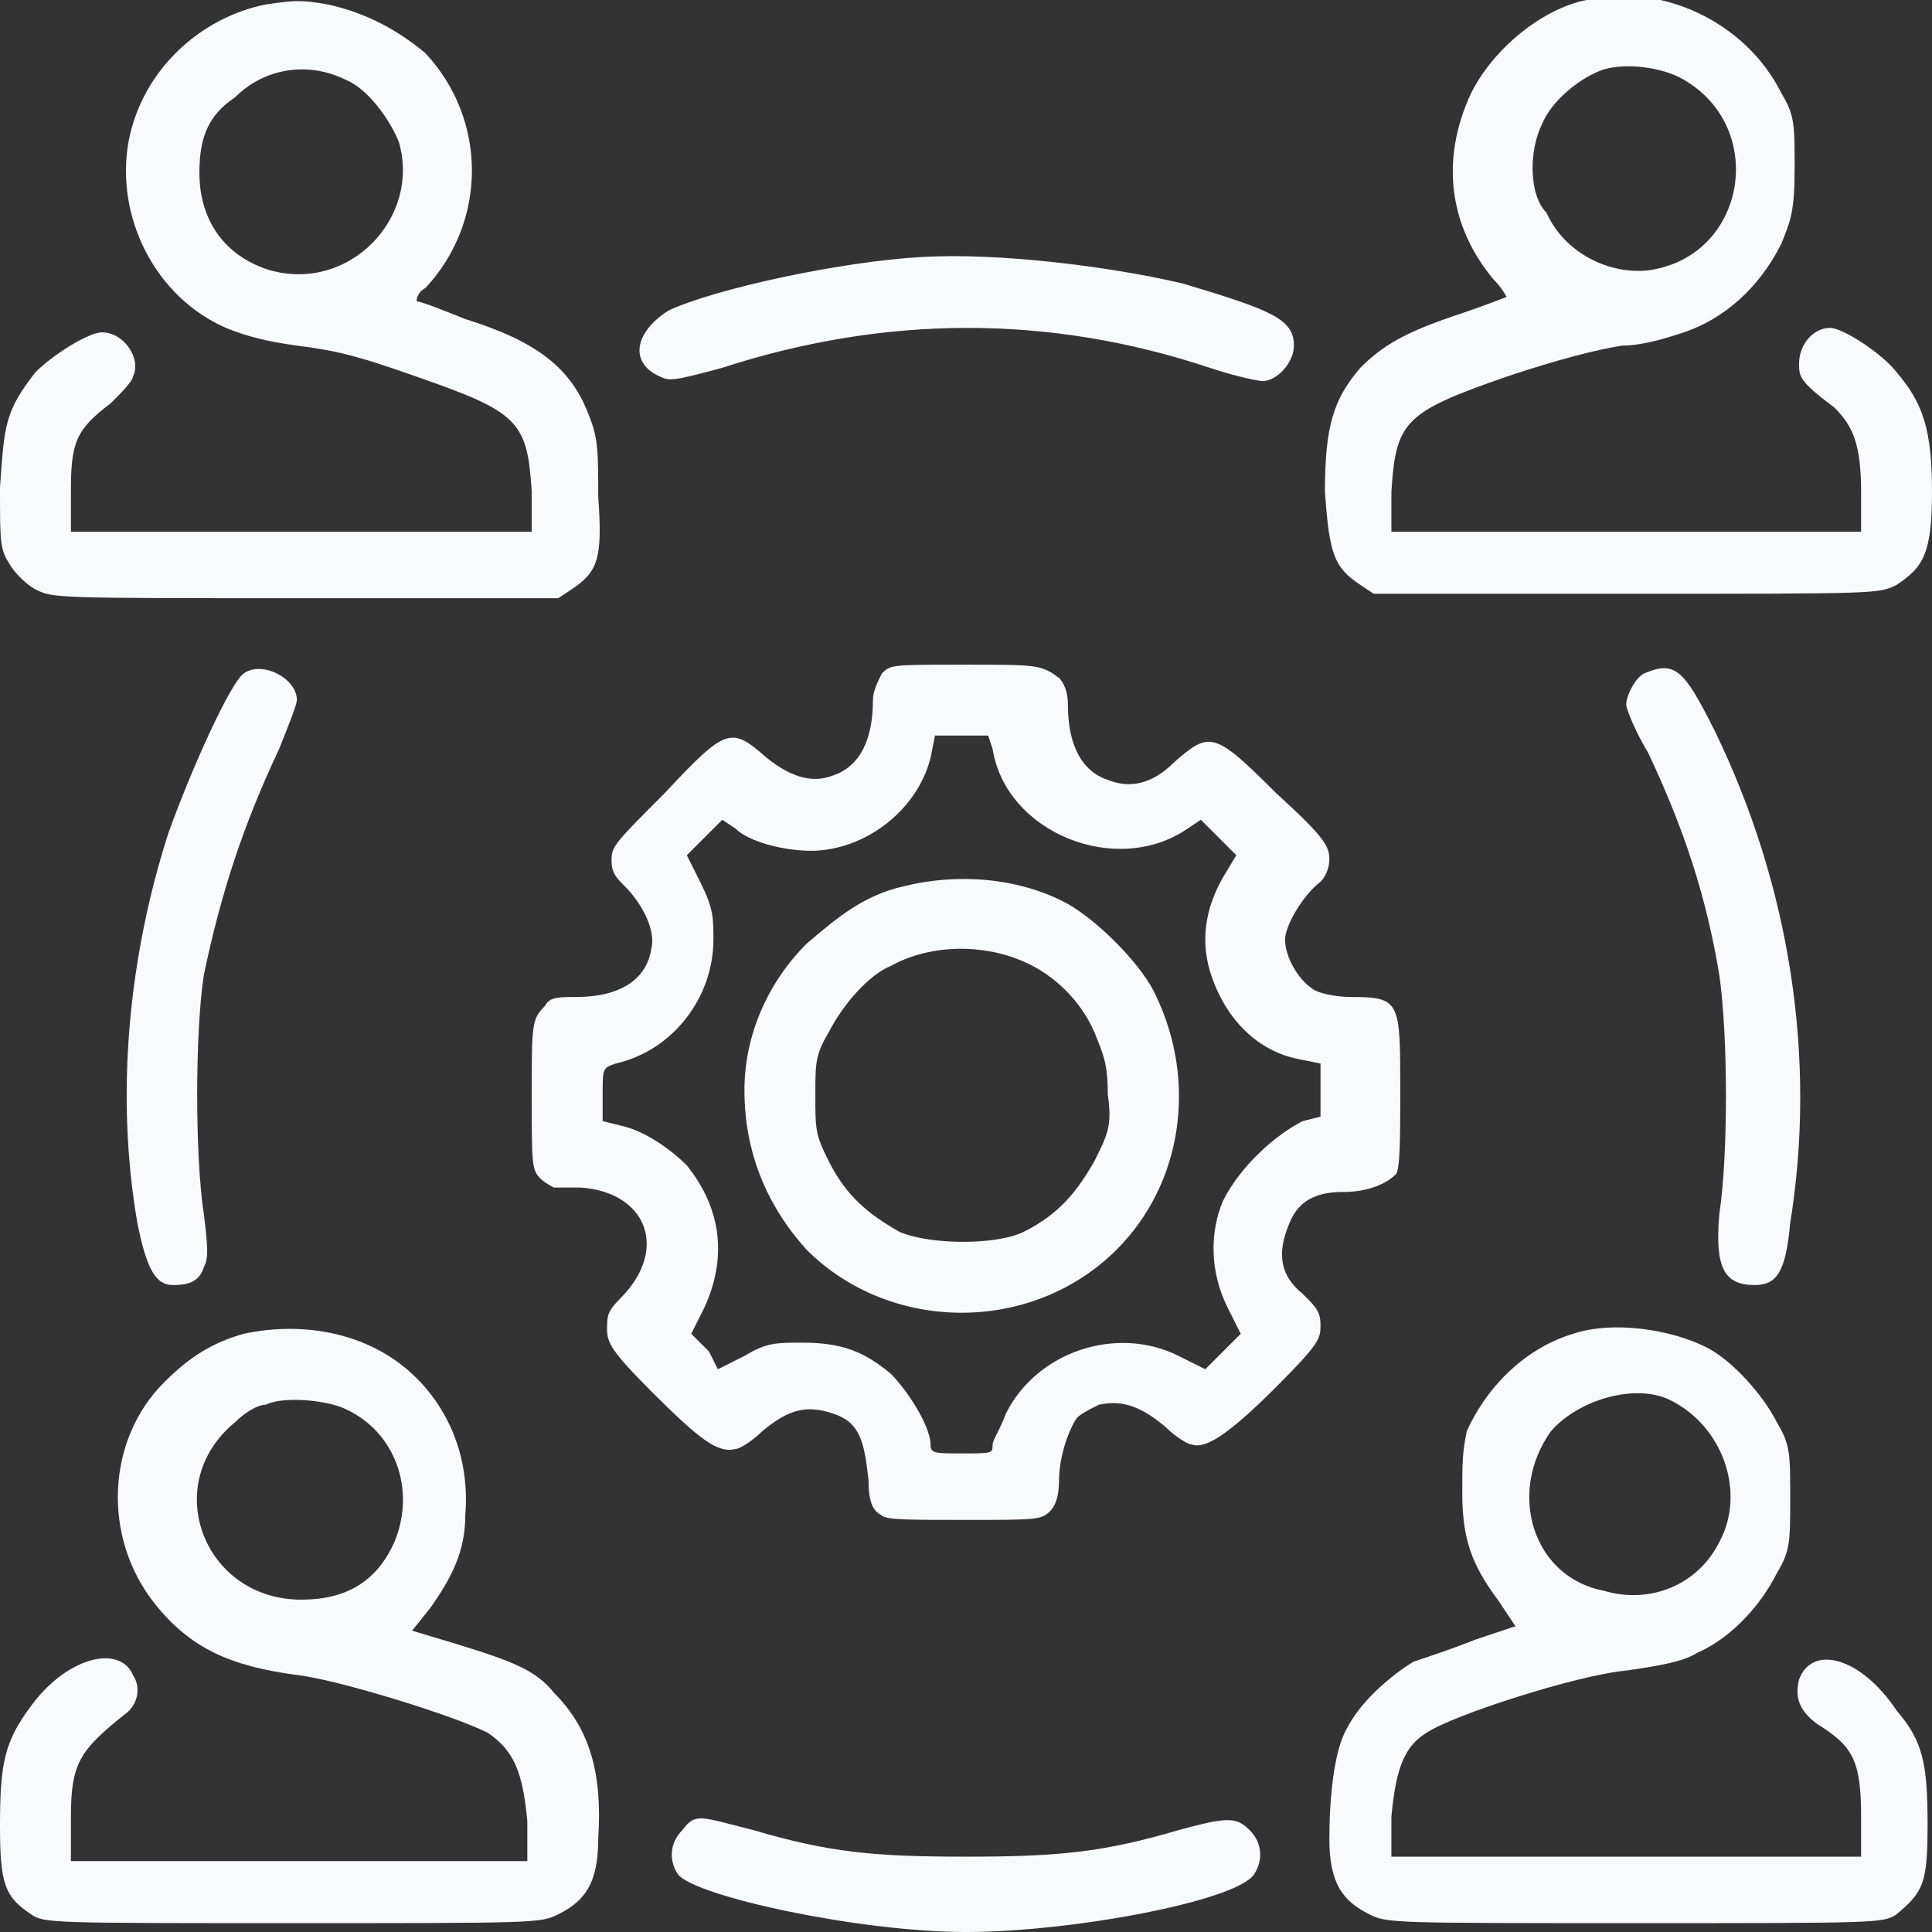
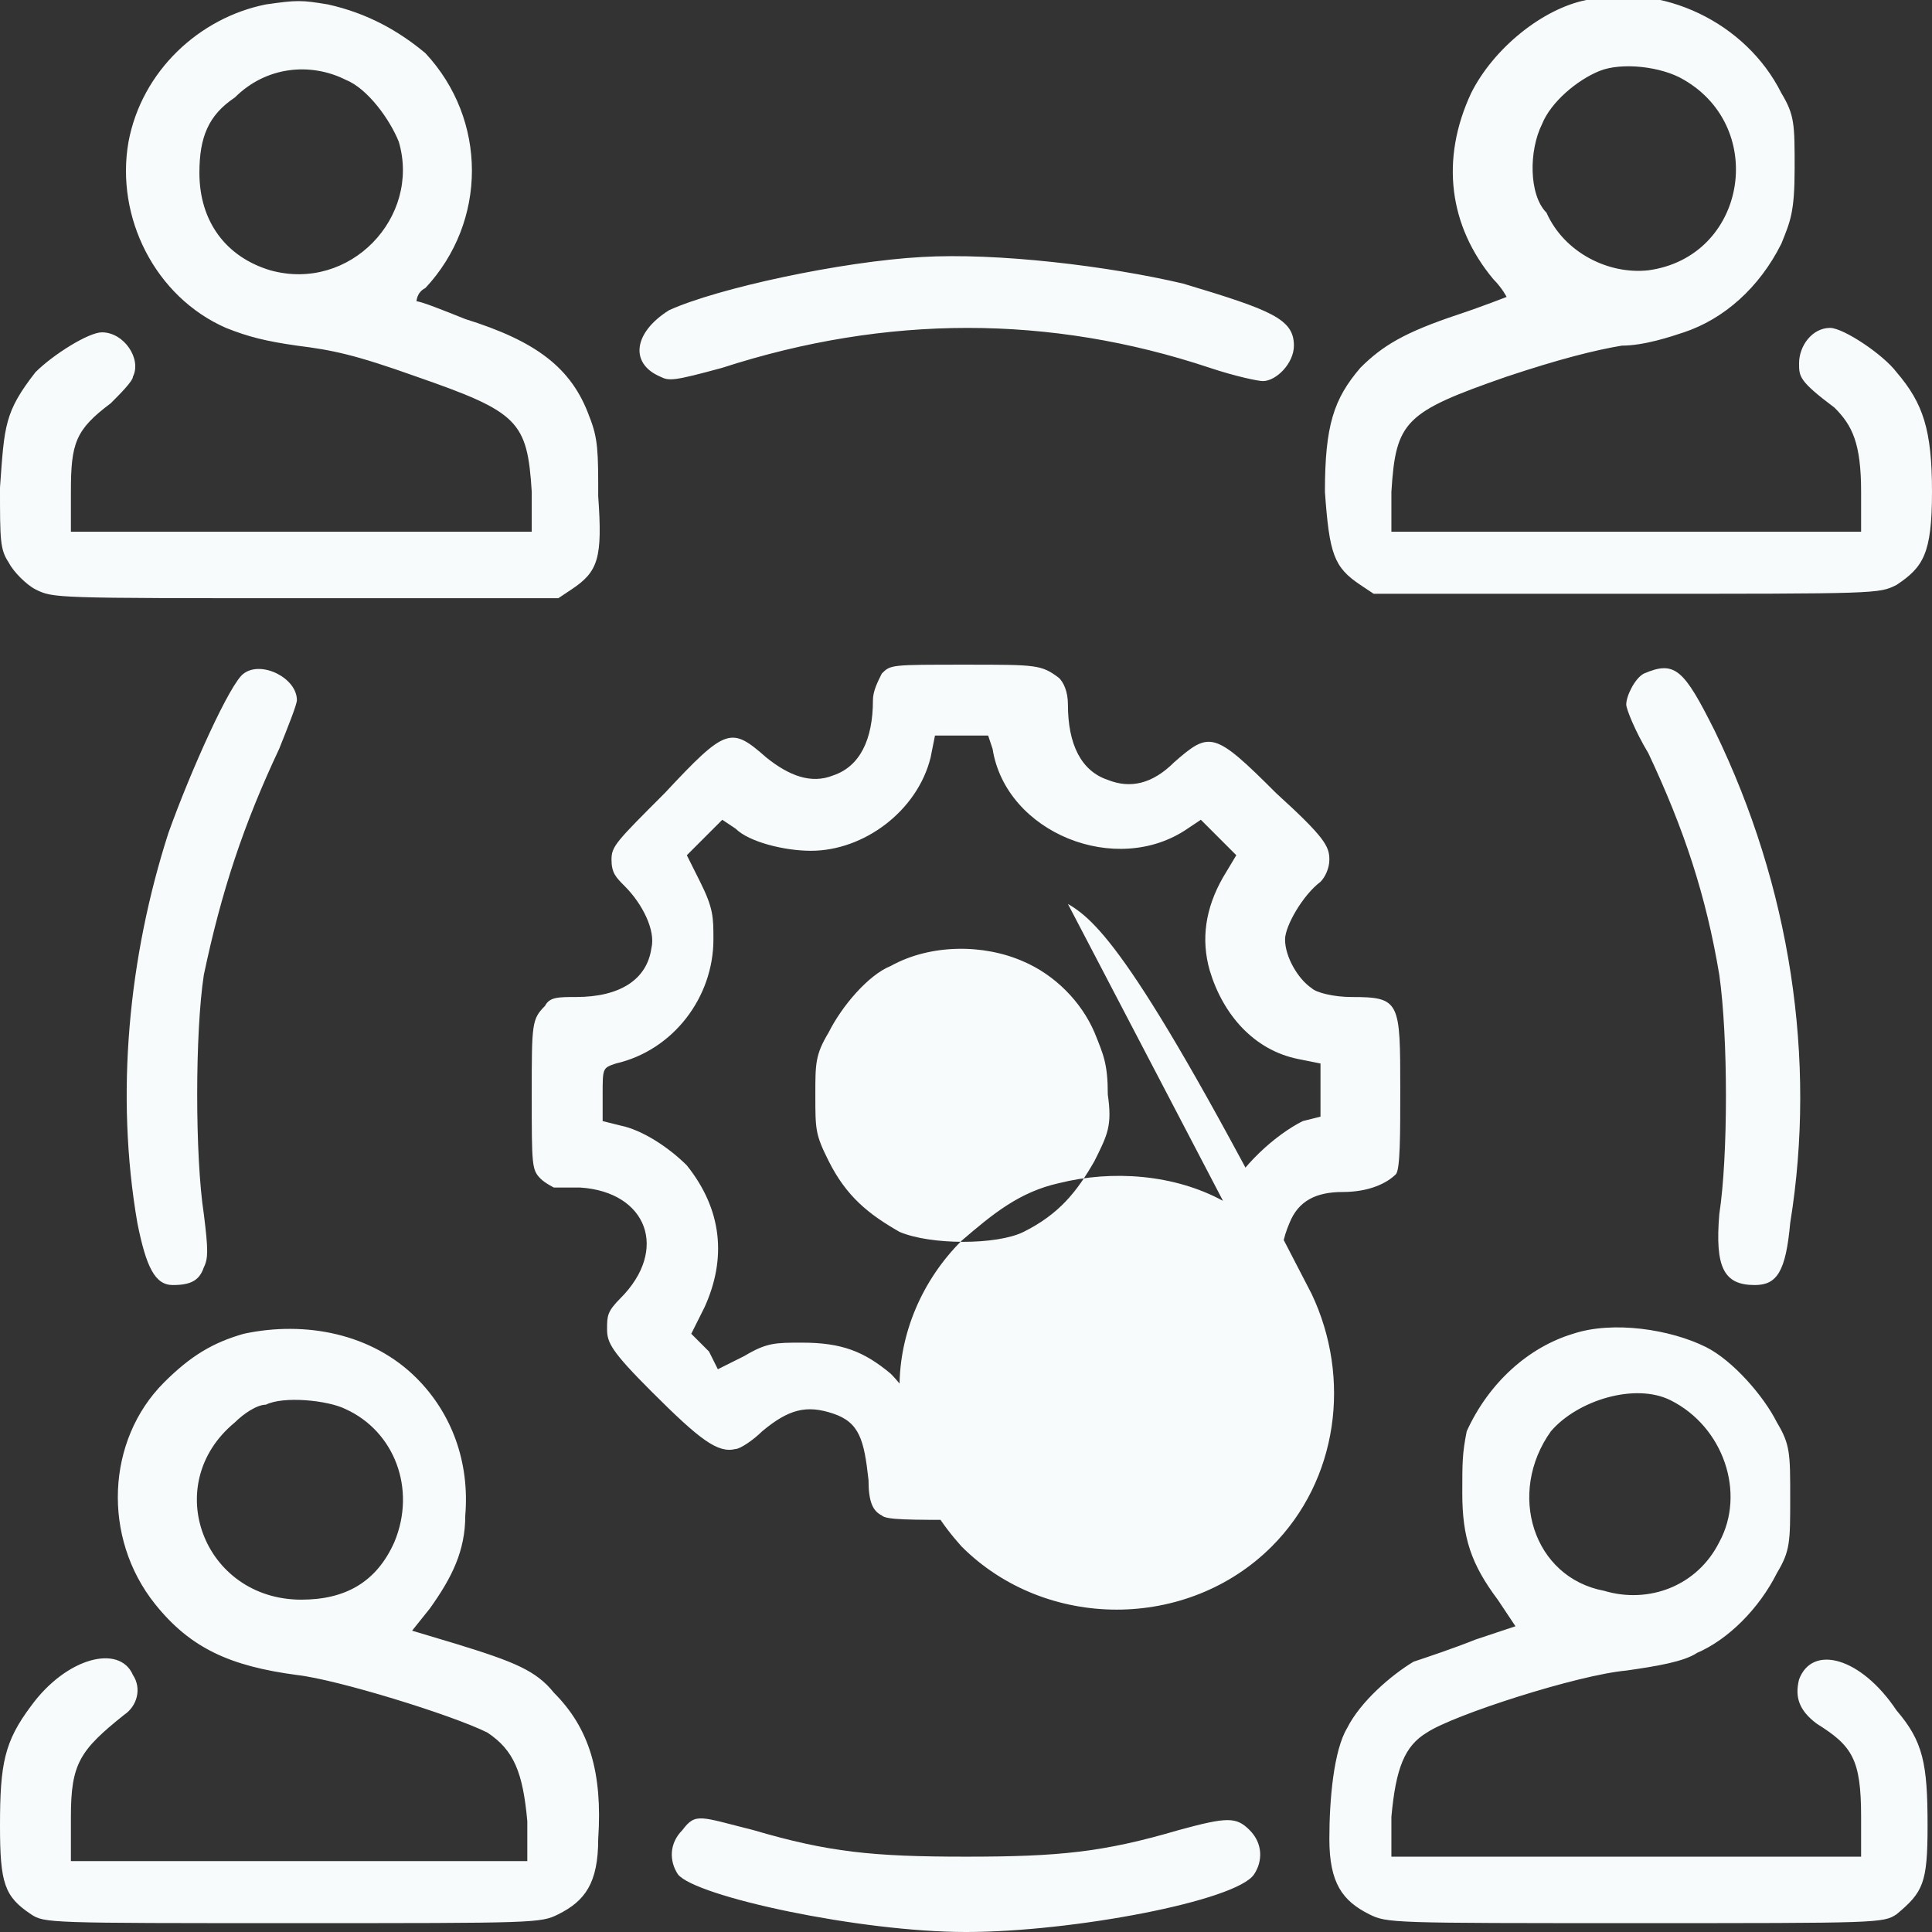
<svg xmlns="http://www.w3.org/2000/svg" version="1.1" id="Layer_1" x="0px" y="0px" width="43.6px" height="43.6px" viewBox="0 0 43.6 43.6" style="enable-background:new 0 0 43.6 43.6;" xml:space="preserve">
  <rect x="0" y="0" width="43.6" height="43.6" fill="#333333" stroke="none" />
  <style type="text/css">
	.st0{fill:#F8FBFC;}
</style>
  <g>
    <g>
-       <path class="st0" d="M0.8,13.3c0.4,0.2,0.4,0.2,6.1,0.2l5.7,0l0.3-0.2c0.6-0.4,0.7-0.7,0.6-2.1c0-1,0-1.3-0.2-1.8    c-0.4-1.1-1.2-1.7-2.8-2.2C10,7,9.5,6.8,9.4,6.8c0,0,0-0.2,0.2-0.3c1.4-1.5,1.4-3.8,0-5.3C9,0.7,8.3,0.3,7.4,0.1    C6.8,0,6.7,0,6,0.1C4.5,0.4,3.2,1.6,2.9,3.2C2.6,4.9,3.5,6.7,5.1,7.4C5.6,7.6,6,7.7,6.7,7.8C7.5,7.9,8,8,9.4,8.5    c2.3,0.8,2.5,1,2.6,2.6l0,0.9H6.8H1.6v-0.9c0-1.1,0.1-1.4,0.9-2C2.7,8.9,3,8.6,3,8.5c0.2-0.4-0.2-1-0.7-1C2,7.5,1.2,8,0.8,8.4    C0.1,9.3,0.1,9.6,0,11c0,1.2,0,1.4,0.2,1.7C0.3,12.9,0.6,13.2,0.8,13.3z M6.1,6.1C5.1,5.8,4.5,5,4.5,3.9c0-0.8,0.2-1.3,0.8-1.7    C6,1.5,7,1.4,7.8,1.8c0.5,0.2,1,0.9,1.2,1.4C9.5,4.9,7.9,6.6,6.1,6.1z M30.7,13.2l0.3,0.2l5.7,0c5.7,0,5.7,0,6.1-0.2    c0.6-0.4,0.8-0.7,0.8-2.1c0-1.4-0.2-2-0.8-2.7c-0.3-0.4-1.2-1-1.5-1c-0.4,0-0.7,0.4-0.7,0.8c0,0.3,0,0.4,0.8,1    C41.8,9.6,42,10,42,11.1l0,0.9h-5.3h-5.3l0-0.9c0.1-1.6,0.3-1.8,2.6-2.6c1.2-0.4,2-0.6,2.6-0.7c0.5,0,1.1-0.2,1.4-0.3    c0.9-0.3,1.7-1,2.2-2c0.2-0.5,0.3-0.7,0.3-1.7c0-1,0-1.2-0.3-1.7c-0.8-1.6-2.7-2.5-4.4-2.1c-1,0.2-2.1,1.1-2.6,2.1    c-0.7,1.5-0.5,3,0.5,4.2c0.2,0.2,0.3,0.4,0.3,0.4c0,0-0.5,0.2-1.1,0.4c-1.2,0.4-1.7,0.7-2.2,1.2c-0.6,0.7-0.8,1.3-0.8,2.8    C30,12.5,30.1,12.8,30.7,13.2z M34.8,2.8c0.2-0.5,0.8-1,1.3-1.2c0.5-0.2,1.4-0.1,1.9,0.2c1.9,1.1,1.4,4-0.8,4.3    c-0.9,0.1-1.9-0.4-2.3-1.3C34.5,4.4,34.5,3.4,34.8,2.8z M14.9,8.5c0.2,0.1,0.3,0.1,1.4-0.2c3.7-1.2,7.4-1.2,11,0    c0.6,0.2,1.1,0.3,1.2,0.3c0.3,0,0.7-0.4,0.7-0.8c0-0.6-0.5-0.8-2.5-1.4c-1.7-0.4-4.2-0.7-5.9-0.6c-1.8,0.1-4.6,0.7-5.7,1.2    C14.3,7.5,14.2,8.2,14.9,8.5z M29.1,27.6c0.2-0.5,0.6-0.7,1.2-0.7s1-0.2,1.2-0.4c0.1-0.1,0.1-0.9,0.1-1.9c0-2,0-2.1-1.1-2.1    c-0.4,0-0.8-0.1-0.9-0.2c-0.3-0.2-0.6-0.7-0.6-1.1c0-0.3,0.4-1,0.8-1.3c0.1-0.1,0.2-0.3,0.2-0.5c0-0.3-0.1-0.5-1.2-1.5    c-1.4-1.4-1.5-1.4-2.3-0.7c-0.5,0.5-1,0.6-1.5,0.4c-0.6-0.2-0.9-0.8-0.9-1.7c0-0.3-0.1-0.5-0.2-0.6C23.5,15,23.4,15,21.8,15    c-1.7,0-1.7,0-1.9,0.2c-0.1,0.2-0.2,0.4-0.2,0.6c0,0.9-0.3,1.5-0.9,1.7c-0.5,0.2-1,0-1.5-0.4c-0.8-0.7-0.9-0.7-2.3,0.8    c-1.1,1.1-1.2,1.2-1.2,1.5c0,0.3,0.1,0.4,0.3,0.6c0.4,0.4,0.7,1,0.6,1.4c-0.1,0.7-0.7,1.1-1.7,1.1c-0.4,0-0.6,0-0.7,0.2    C12,23,12,23.1,12,24.7c0,1.6,0,1.7,0.2,1.9c0.1,0.1,0.3,0.2,0.3,0.2c0.1,0,0.3,0,0.6,0c1.5,0.1,2,1.4,0.9,2.5    c-0.3,0.3-0.3,0.4-0.3,0.7c0,0.3,0.1,0.5,1,1.4c1.1,1.1,1.5,1.4,1.9,1.3c0.1,0,0.4-0.2,0.6-0.4c0.6-0.5,1-0.6,1.6-0.4    c0.6,0.2,0.7,0.6,0.8,1.5c0,0.5,0.1,0.7,0.3,0.8c0.1,0.1,0.6,0.1,1.9,0.1c1.6,0,1.7,0,1.9-0.2c0.1-0.1,0.2-0.3,0.2-0.7    c0-0.5,0.2-1.1,0.4-1.4c0.1-0.1,0.3-0.2,0.5-0.3c0.5-0.1,0.9,0,1.5,0.5c0.2,0.2,0.5,0.4,0.6,0.4c0.3,0.1,0.8-0.2,1.9-1.3    c1-1,1-1.1,1-1.4c0-0.3-0.1-0.4-0.4-0.7C28.9,28.8,28.8,28.3,29.1,27.6z M27.6,27.1c-0.3,0.7-0.3,1.6,0.1,2.4l0.3,0.6l-0.4,0.4    l-0.4,0.4l-0.6-0.3c-1.4-0.7-3.2-0.1-3.9,1.3c-0.1,0.3-0.3,0.6-0.3,0.7c0,0.2,0,0.2-0.7,0.2c-0.6,0-0.7,0-0.7-0.2    c0-0.4-0.5-1.2-0.9-1.6c-0.6-0.5-1.1-0.7-2-0.7c-0.6,0-0.8,0-1.3,0.3l-0.6,0.3L16,30.5l-0.4-0.4l0.3-0.6c0.5-1.1,0.4-2.2-0.4-3.2    c-0.4-0.4-1-0.8-1.5-0.9l-0.4-0.1l0-0.6c0-0.6,0-0.6,0.3-0.7c1.3-0.3,2.2-1.5,2.2-2.8c0-0.5,0-0.7-0.3-1.3l-0.3-0.6l0.4-0.4    l0.4-0.4l0.3,0.2c0.3,0.3,1.1,0.5,1.7,0.5c1.2,0,2.4-0.9,2.7-2.1l0.1-0.5h0.6h0.6l0.1,0.3c0.3,1.9,2.8,2.9,4.4,1.8l0.3-0.2    l0.4,0.4l0.4,0.4l-0.3,0.5c-0.4,0.7-0.5,1.4-0.3,2.1c0.3,1,1,1.8,2,2l0.5,0.1l0,0.6l0,0.6l-0.4,0.1C28.8,25.6,28,26.3,27.6,27.1z     M24.1,20.4c-1.1-0.6-2.5-0.7-3.7-0.4c-0.9,0.2-1.5,0.7-2.2,1.3c-0.9,0.9-1.4,2.1-1.4,3.3c0,1.4,0.5,2.6,1.4,3.6    c1.9,1.9,5.1,1.9,7,0c1.5-1.5,1.8-3.8,0.9-5.7C25.8,21.8,24.8,20.8,24.1,20.4z M24.7,26.2c-0.4,0.7-0.8,1.2-1.6,1.6    c-0.6,0.3-2.1,0.3-2.8,0c-0.7-0.4-1.2-0.8-1.6-1.6c-0.3-0.6-0.3-0.7-0.3-1.5c0-0.7,0-0.9,0.3-1.4c0.3-0.6,0.9-1.3,1.4-1.5    c0.9-0.5,2.1-0.5,3-0.1c0.7,0.3,1.3,0.9,1.6,1.6c0.2,0.5,0.3,0.7,0.3,1.4C25.1,25.4,25,25.6,24.7,26.2z M6.3,16.9    c0.2-0.5,0.4-1,0.4-1.1c0-0.5-0.8-0.9-1.2-0.6c-0.3,0.2-1.2,2.2-1.7,3.6c-0.9,2.8-1.2,5.9-0.7,8.8c0.2,1,0.4,1.4,0.8,1.4    c0.4,0,0.6-0.1,0.7-0.4c0.1-0.2,0.1-0.4,0-1.2c-0.2-1.3-0.2-4.1,0-5.4C5,20.1,5.5,18.6,6.3,16.9z M39.6,29c0.5,0,0.7-0.3,0.8-1.4    c0.6-3.7,0-7.6-1.7-11.1c-0.7-1.4-0.9-1.6-1.6-1.3c-0.2,0.1-0.4,0.5-0.4,0.7c0,0.1,0.2,0.6,0.5,1.1c0.8,1.7,1.3,3.2,1.6,5    c0.2,1.4,0.2,4.1,0,5.4C38.7,28.6,38.9,29,39.6,29z M10.3,37.1l-1-0.3l0.4-0.5c0.5-0.7,0.8-1.3,0.8-2.1c0.1-1.2-0.3-2.3-1.1-3.1    c-1-1-2.5-1.3-3.9-1c-0.7,0.2-1.2,0.5-1.8,1.1c-1.3,1.3-1.4,3.5-0.2,5c0.8,1,1.7,1.4,3.2,1.6c0.9,0.1,3.5,0.9,4.3,1.3    c0.6,0.4,0.8,0.9,0.9,2l0,0.9H6.8H1.6V41c0-1.2,0.2-1.5,1.2-2.3c0.3-0.2,0.4-0.6,0.2-0.9c-0.3-0.7-1.5-0.4-2.3,0.7    C0.1,39.3,0,39.8,0,41.2c0,1.3,0.1,1.6,0.7,2c0.3,0.2,0.4,0.2,5.9,0.2c5.5,0,5.6,0,6-0.2c0.6-0.3,0.9-0.7,0.9-1.7    c0.1-1.5-0.2-2.5-1-3.3C12.1,37.7,11.6,37.5,10.3,37.1z M8.9,34.8c-0.4,0.9-1.1,1.3-2.1,1.3c-2.2,0-3.2-2.6-1.5-4    c0.2-0.2,0.5-0.4,0.7-0.4c0.4-0.2,1.4-0.1,1.8,0.1C8.9,32.3,9.4,33.6,8.9,34.8z M40.6,37.9c-0.1,0.4,0,0.7,0.4,1    c0.8,0.5,1,0.8,1,2.1l0,0.9l-5.3,0l-5.3,0l0-0.9c0.1-1.1,0.3-1.6,0.8-1.9c0.6-0.4,3.4-1.3,4.5-1.4c0.7-0.1,1.3-0.2,1.6-0.4    c0.7-0.3,1.4-1,1.8-1.8c0.3-0.5,0.3-0.7,0.3-1.7c0-1,0-1.2-0.3-1.7c-0.3-0.6-1-1.4-1.6-1.7c-0.8-0.4-2.1-0.6-3-0.3    c-1,0.3-1.9,1.1-2.4,2.2C33,32.8,33,33,33,33.7c0,1,0.2,1.6,0.8,2.4l0.4,0.6l-0.9,0.3c-0.5,0.2-1.1,0.4-1.4,0.5    c-0.5,0.3-1.2,0.9-1.5,1.5c-0.3,0.5-0.4,1.6-0.4,2.5c0,1,0.3,1.4,0.9,1.7c0.4,0.2,0.5,0.2,6,0.2c5.5,0,5.6,0,5.9-0.2    c0.6-0.5,0.7-0.7,0.7-2c0-1.4-0.1-1.9-0.7-2.6C42,37.4,40.9,37.1,40.6,37.9z M35,32.3c0.6-0.7,1.9-1.1,2.7-0.7    c1.2,0.6,1.7,2.1,1.1,3.2c-0.5,1-1.6,1.4-2.6,1.1C34.6,35.6,34,33.7,35,32.3z M26.6,41.3c-1.7,0.5-2.7,0.6-4.8,0.6    c-2.1,0-3.1-0.1-4.8-0.6c-1.2-0.3-1.3-0.4-1.6,0c-0.3,0.3-0.3,0.7-0.1,1c0.4,0.5,4.1,1.3,6.5,1.3c2.4,0,6.1-0.7,6.5-1.3    c0.2-0.3,0.2-0.7-0.1-1C27.9,41,27.7,41,26.6,41.3z" />
+       <path class="st0" d="M0.8,13.3c0.4,0.2,0.4,0.2,6.1,0.2l5.7,0l0.3-0.2c0.6-0.4,0.7-0.7,0.6-2.1c0-1,0-1.3-0.2-1.8    c-0.4-1.1-1.2-1.7-2.8-2.2C10,7,9.5,6.8,9.4,6.8c0,0,0-0.2,0.2-0.3c1.4-1.5,1.4-3.8,0-5.3C9,0.7,8.3,0.3,7.4,0.1    C6.8,0,6.7,0,6,0.1C4.5,0.4,3.2,1.6,2.9,3.2C2.6,4.9,3.5,6.7,5.1,7.4C5.6,7.6,6,7.7,6.7,7.8C7.5,7.9,8,8,9.4,8.5    c2.3,0.8,2.5,1,2.6,2.6l0,0.9H6.8H1.6v-0.9c0-1.1,0.1-1.4,0.9-2C2.7,8.9,3,8.6,3,8.5c0.2-0.4-0.2-1-0.7-1C2,7.5,1.2,8,0.8,8.4    C0.1,9.3,0.1,9.6,0,11c0,1.2,0,1.4,0.2,1.7C0.3,12.9,0.6,13.2,0.8,13.3z M6.1,6.1C5.1,5.8,4.5,5,4.5,3.9c0-0.8,0.2-1.3,0.8-1.7    C6,1.5,7,1.4,7.8,1.8c0.5,0.2,1,0.9,1.2,1.4C9.5,4.9,7.9,6.6,6.1,6.1z M30.7,13.2l0.3,0.2l5.7,0c5.7,0,5.7,0,6.1-0.2    c0.6-0.4,0.8-0.7,0.8-2.1c0-1.4-0.2-2-0.8-2.7c-0.3-0.4-1.2-1-1.5-1c-0.4,0-0.7,0.4-0.7,0.8c0,0.3,0,0.4,0.8,1    C41.8,9.6,42,10,42,11.1l0,0.9h-5.3h-5.3l0-0.9c0.1-1.6,0.3-1.8,2.6-2.6c1.2-0.4,2-0.6,2.6-0.7c0.5,0,1.1-0.2,1.4-0.3    c0.9-0.3,1.7-1,2.2-2c0.2-0.5,0.3-0.7,0.3-1.7c0-1,0-1.2-0.3-1.7c-0.8-1.6-2.7-2.5-4.4-2.1c-1,0.2-2.1,1.1-2.6,2.1    c-0.7,1.5-0.5,3,0.5,4.2c0.2,0.2,0.3,0.4,0.3,0.4c0,0-0.5,0.2-1.1,0.4c-1.2,0.4-1.7,0.7-2.2,1.2c-0.6,0.7-0.8,1.3-0.8,2.8    C30,12.5,30.1,12.8,30.7,13.2z M34.8,2.8c0.2-0.5,0.8-1,1.3-1.2c0.5-0.2,1.4-0.1,1.9,0.2c1.9,1.1,1.4,4-0.8,4.3    c-0.9,0.1-1.9-0.4-2.3-1.3C34.5,4.4,34.5,3.4,34.8,2.8z M14.9,8.5c0.2,0.1,0.3,0.1,1.4-0.2c3.7-1.2,7.4-1.2,11,0    c0.6,0.2,1.1,0.3,1.2,0.3c0.3,0,0.7-0.4,0.7-0.8c0-0.6-0.5-0.8-2.5-1.4c-1.7-0.4-4.2-0.7-5.9-0.6c-1.8,0.1-4.6,0.7-5.7,1.2    C14.3,7.5,14.2,8.2,14.9,8.5z M29.1,27.6c0.2-0.5,0.6-0.7,1.2-0.7s1-0.2,1.2-0.4c0.1-0.1,0.1-0.9,0.1-1.9c0-2,0-2.1-1.1-2.1    c-0.4,0-0.8-0.1-0.9-0.2c-0.3-0.2-0.6-0.7-0.6-1.1c0-0.3,0.4-1,0.8-1.3c0.1-0.1,0.2-0.3,0.2-0.5c0-0.3-0.1-0.5-1.2-1.5    c-1.4-1.4-1.5-1.4-2.3-0.7c-0.5,0.5-1,0.6-1.5,0.4c-0.6-0.2-0.9-0.8-0.9-1.7c0-0.3-0.1-0.5-0.2-0.6C23.5,15,23.4,15,21.8,15    c-1.7,0-1.7,0-1.9,0.2c-0.1,0.2-0.2,0.4-0.2,0.6c0,0.9-0.3,1.5-0.9,1.7c-0.5,0.2-1,0-1.5-0.4c-0.8-0.7-0.9-0.7-2.3,0.8    c-1.1,1.1-1.2,1.2-1.2,1.5c0,0.3,0.1,0.4,0.3,0.6c0.4,0.4,0.7,1,0.6,1.4c-0.1,0.7-0.7,1.1-1.7,1.1c-0.4,0-0.6,0-0.7,0.2    C12,23,12,23.1,12,24.7c0,1.6,0,1.7,0.2,1.9c0.1,0.1,0.3,0.2,0.3,0.2c0.1,0,0.3,0,0.6,0c1.5,0.1,2,1.4,0.9,2.5    c-0.3,0.3-0.3,0.4-0.3,0.7c0,0.3,0.1,0.5,1,1.4c1.1,1.1,1.5,1.4,1.9,1.3c0.1,0,0.4-0.2,0.6-0.4c0.6-0.5,1-0.6,1.6-0.4    c0.6,0.2,0.7,0.6,0.8,1.5c0,0.5,0.1,0.7,0.3,0.8c0.1,0.1,0.6,0.1,1.9,0.1c1.6,0,1.7,0,1.9-0.2c0.1-0.1,0.2-0.3,0.2-0.7    c0-0.5,0.2-1.1,0.4-1.4c0.1-0.1,0.3-0.2,0.5-0.3c0.5-0.1,0.9,0,1.5,0.5c0.2,0.2,0.5,0.4,0.6,0.4c0.3,0.1,0.8-0.2,1.9-1.3    c1-1,1-1.1,1-1.4c0-0.3-0.1-0.4-0.4-0.7C28.9,28.8,28.8,28.3,29.1,27.6z M27.6,27.1c-0.3,0.7-0.3,1.6,0.1,2.4l0.3,0.6l-0.4,0.4    l-0.4,0.4l-0.6-0.3c-1.4-0.7-3.2-0.1-3.9,1.3c-0.1,0.3-0.3,0.6-0.3,0.7c0,0.2,0,0.2-0.7,0.2c-0.6,0-0.7,0-0.7-0.2    c0-0.4-0.5-1.2-0.9-1.6c-0.6-0.5-1.1-0.7-2-0.7c-0.6,0-0.8,0-1.3,0.3l-0.6,0.3L16,30.5l-0.4-0.4l0.3-0.6c0.5-1.1,0.4-2.2-0.4-3.2    c-0.4-0.4-1-0.8-1.5-0.9l-0.4-0.1l0-0.6c0-0.6,0-0.6,0.3-0.7c1.3-0.3,2.2-1.5,2.2-2.8c0-0.5,0-0.7-0.3-1.3l-0.3-0.6l0.4-0.4    l0.4-0.4l0.3,0.2c0.3,0.3,1.1,0.5,1.7,0.5c1.2,0,2.4-0.9,2.7-2.1l0.1-0.5h0.6h0.6l0.1,0.3c0.3,1.9,2.8,2.9,4.4,1.8l0.3-0.2    l0.4,0.4l0.4,0.4l-0.3,0.5c-0.4,0.7-0.5,1.4-0.3,2.1c0.3,1,1,1.8,2,2l0.5,0.1l0,0.6l0,0.6l-0.4,0.1C28.8,25.6,28,26.3,27.6,27.1z     c-1.1-0.6-2.5-0.7-3.7-0.4c-0.9,0.2-1.5,0.7-2.2,1.3c-0.9,0.9-1.4,2.1-1.4,3.3c0,1.4,0.5,2.6,1.4,3.6    c1.9,1.9,5.1,1.9,7,0c1.5-1.5,1.8-3.8,0.9-5.7C25.8,21.8,24.8,20.8,24.1,20.4z M24.7,26.2c-0.4,0.7-0.8,1.2-1.6,1.6    c-0.6,0.3-2.1,0.3-2.8,0c-0.7-0.4-1.2-0.8-1.6-1.6c-0.3-0.6-0.3-0.7-0.3-1.5c0-0.7,0-0.9,0.3-1.4c0.3-0.6,0.9-1.3,1.4-1.5    c0.9-0.5,2.1-0.5,3-0.1c0.7,0.3,1.3,0.9,1.6,1.6c0.2,0.5,0.3,0.7,0.3,1.4C25.1,25.4,25,25.6,24.7,26.2z M6.3,16.9    c0.2-0.5,0.4-1,0.4-1.1c0-0.5-0.8-0.9-1.2-0.6c-0.3,0.2-1.2,2.2-1.7,3.6c-0.9,2.8-1.2,5.9-0.7,8.8c0.2,1,0.4,1.4,0.8,1.4    c0.4,0,0.6-0.1,0.7-0.4c0.1-0.2,0.1-0.4,0-1.2c-0.2-1.3-0.2-4.1,0-5.4C5,20.1,5.5,18.6,6.3,16.9z M39.6,29c0.5,0,0.7-0.3,0.8-1.4    c0.6-3.7,0-7.6-1.7-11.1c-0.7-1.4-0.9-1.6-1.6-1.3c-0.2,0.1-0.4,0.5-0.4,0.7c0,0.1,0.2,0.6,0.5,1.1c0.8,1.7,1.3,3.2,1.6,5    c0.2,1.4,0.2,4.1,0,5.4C38.7,28.6,38.9,29,39.6,29z M10.3,37.1l-1-0.3l0.4-0.5c0.5-0.7,0.8-1.3,0.8-2.1c0.1-1.2-0.3-2.3-1.1-3.1    c-1-1-2.5-1.3-3.9-1c-0.7,0.2-1.2,0.5-1.8,1.1c-1.3,1.3-1.4,3.5-0.2,5c0.8,1,1.7,1.4,3.2,1.6c0.9,0.1,3.5,0.9,4.3,1.3    c0.6,0.4,0.8,0.9,0.9,2l0,0.9H6.8H1.6V41c0-1.2,0.2-1.5,1.2-2.3c0.3-0.2,0.4-0.6,0.2-0.9c-0.3-0.7-1.5-0.4-2.3,0.7    C0.1,39.3,0,39.8,0,41.2c0,1.3,0.1,1.6,0.7,2c0.3,0.2,0.4,0.2,5.9,0.2c5.5,0,5.6,0,6-0.2c0.6-0.3,0.9-0.7,0.9-1.7    c0.1-1.5-0.2-2.5-1-3.3C12.1,37.7,11.6,37.5,10.3,37.1z M8.9,34.8c-0.4,0.9-1.1,1.3-2.1,1.3c-2.2,0-3.2-2.6-1.5-4    c0.2-0.2,0.5-0.4,0.7-0.4c0.4-0.2,1.4-0.1,1.8,0.1C8.9,32.3,9.4,33.6,8.9,34.8z M40.6,37.9c-0.1,0.4,0,0.7,0.4,1    c0.8,0.5,1,0.8,1,2.1l0,0.9l-5.3,0l-5.3,0l0-0.9c0.1-1.1,0.3-1.6,0.8-1.9c0.6-0.4,3.4-1.3,4.5-1.4c0.7-0.1,1.3-0.2,1.6-0.4    c0.7-0.3,1.4-1,1.8-1.8c0.3-0.5,0.3-0.7,0.3-1.7c0-1,0-1.2-0.3-1.7c-0.3-0.6-1-1.4-1.6-1.7c-0.8-0.4-2.1-0.6-3-0.3    c-1,0.3-1.9,1.1-2.4,2.2C33,32.8,33,33,33,33.7c0,1,0.2,1.6,0.8,2.4l0.4,0.6l-0.9,0.3c-0.5,0.2-1.1,0.4-1.4,0.5    c-0.5,0.3-1.2,0.9-1.5,1.5c-0.3,0.5-0.4,1.6-0.4,2.5c0,1,0.3,1.4,0.9,1.7c0.4,0.2,0.5,0.2,6,0.2c5.5,0,5.6,0,5.9-0.2    c0.6-0.5,0.7-0.7,0.7-2c0-1.4-0.1-1.9-0.7-2.6C42,37.4,40.9,37.1,40.6,37.9z M35,32.3c0.6-0.7,1.9-1.1,2.7-0.7    c1.2,0.6,1.7,2.1,1.1,3.2c-0.5,1-1.6,1.4-2.6,1.1C34.6,35.6,34,33.7,35,32.3z M26.6,41.3c-1.7,0.5-2.7,0.6-4.8,0.6    c-2.1,0-3.1-0.1-4.8-0.6c-1.2-0.3-1.3-0.4-1.6,0c-0.3,0.3-0.3,0.7-0.1,1c0.4,0.5,4.1,1.3,6.5,1.3c2.4,0,6.1-0.7,6.5-1.3    c0.2-0.3,0.2-0.7-0.1-1C27.9,41,27.7,41,26.6,41.3z" />
    </g>
  </g>
</svg>